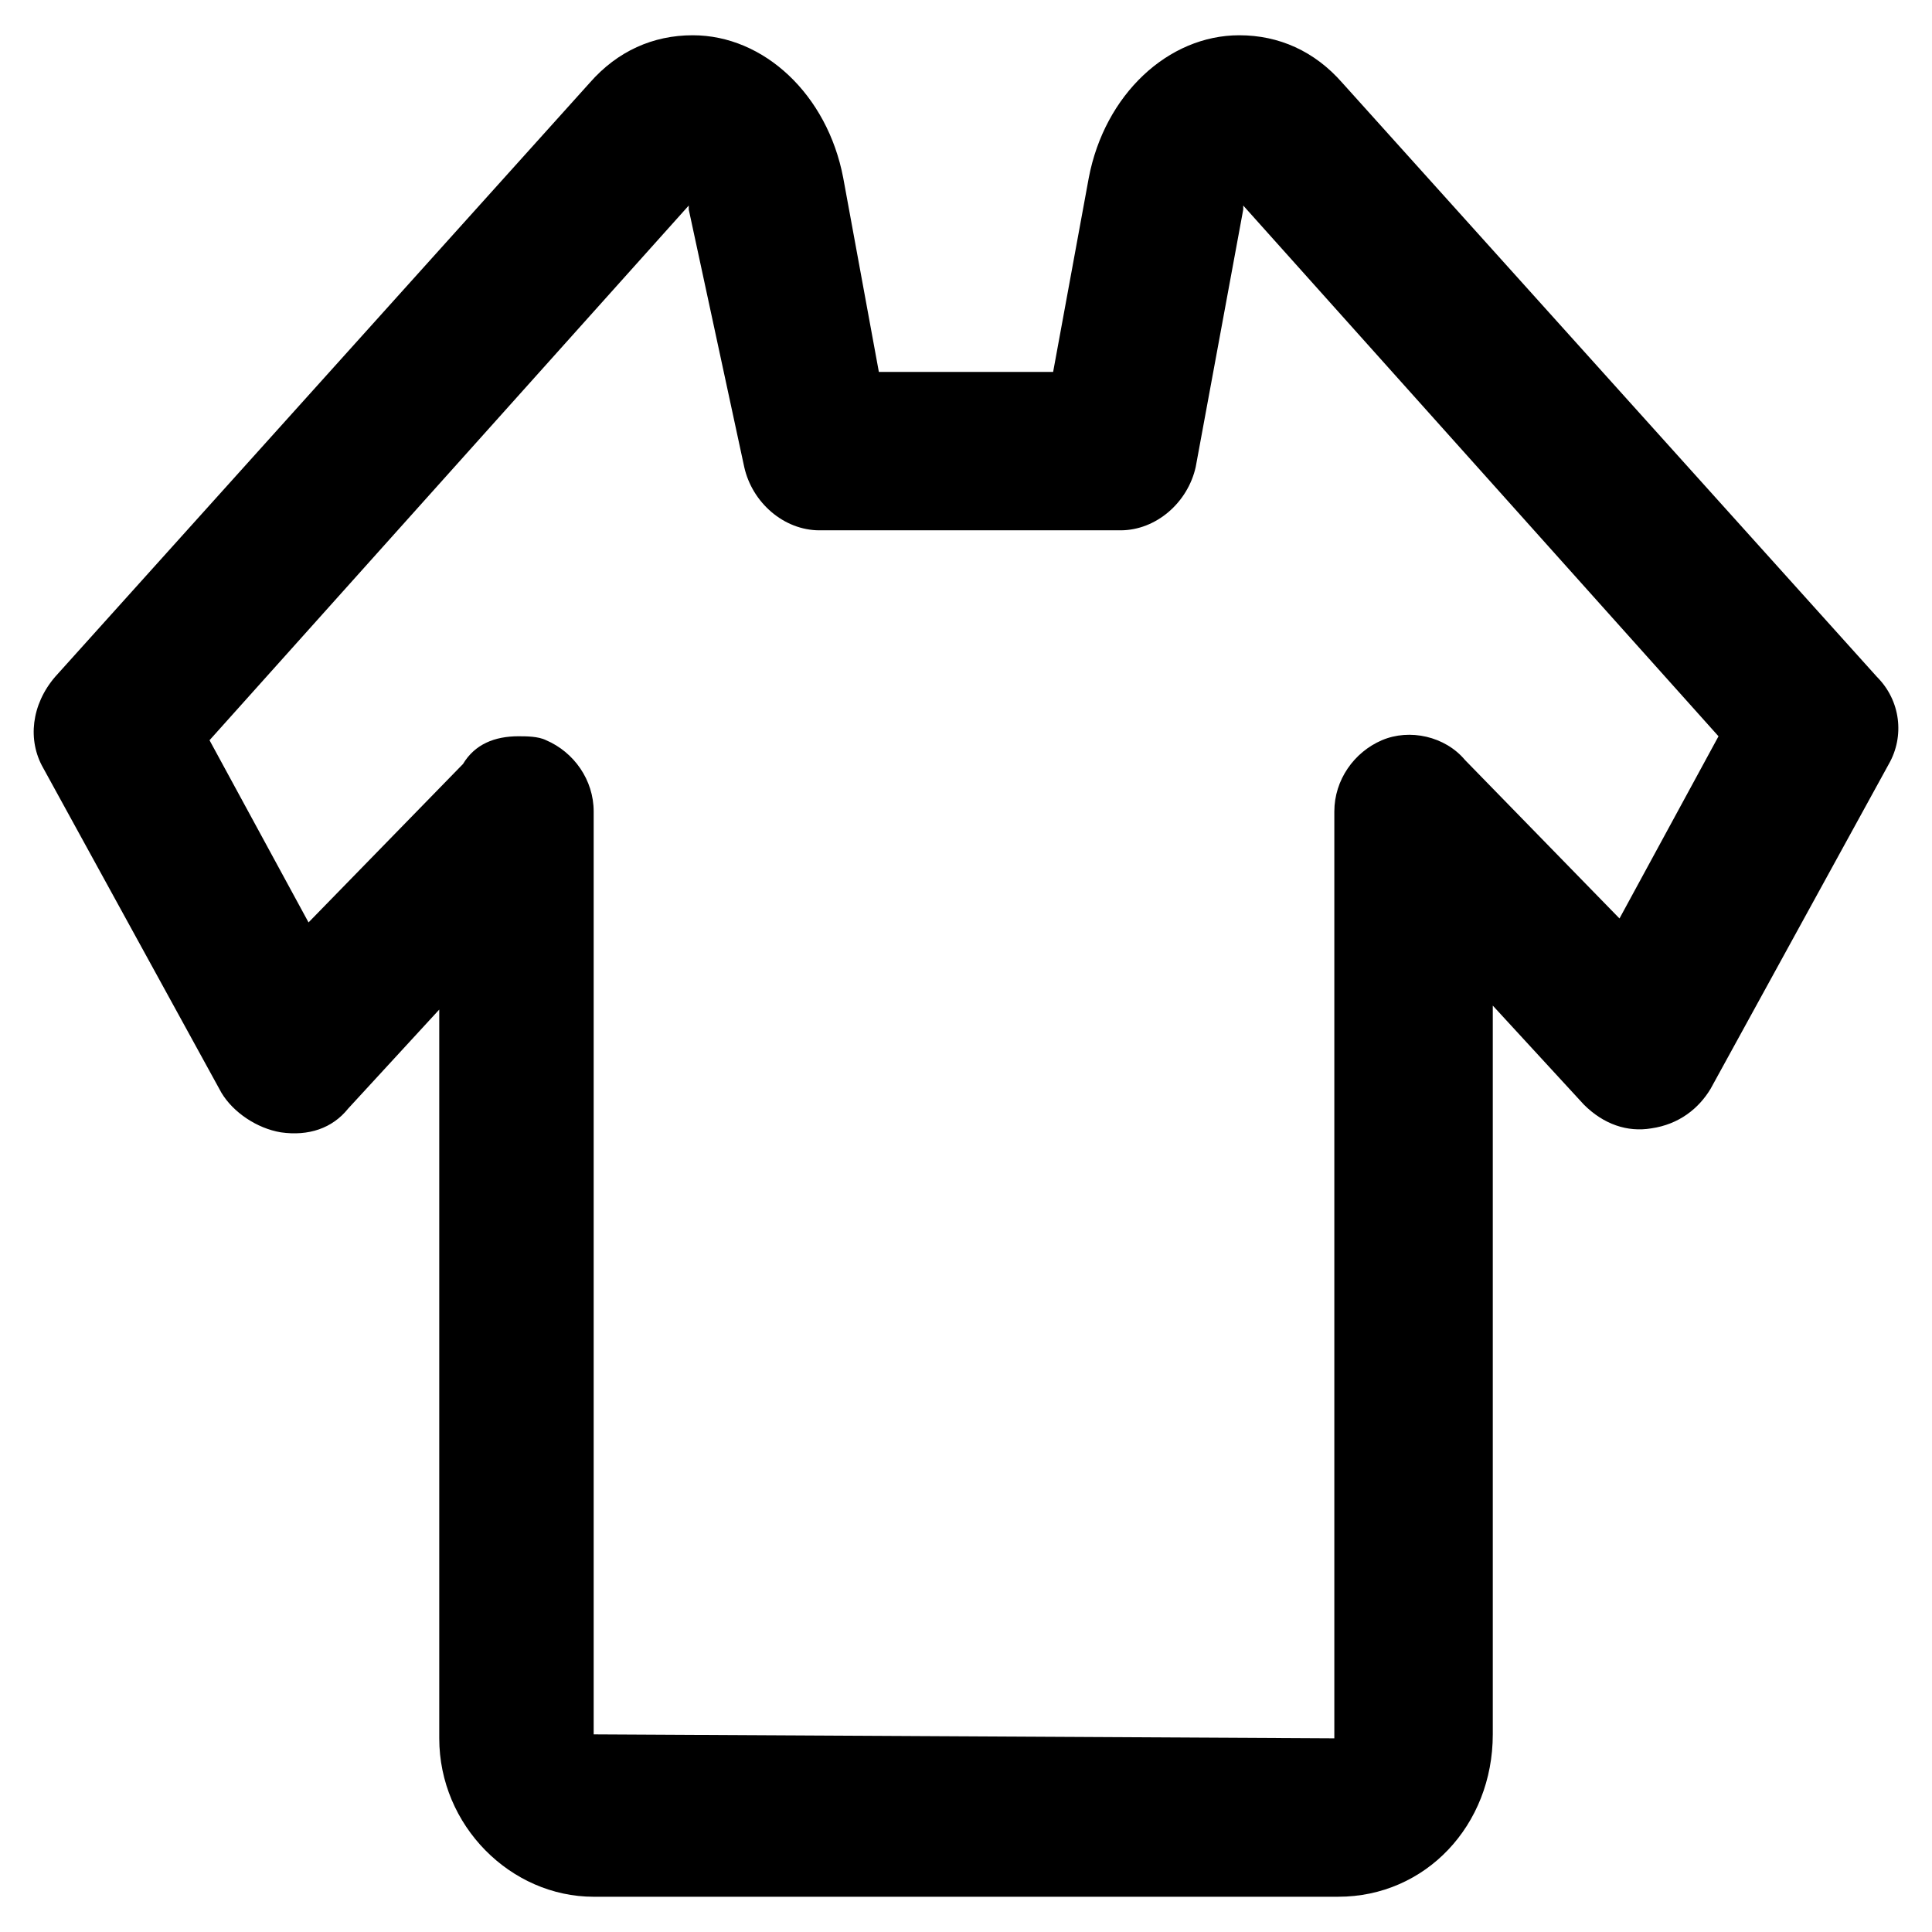
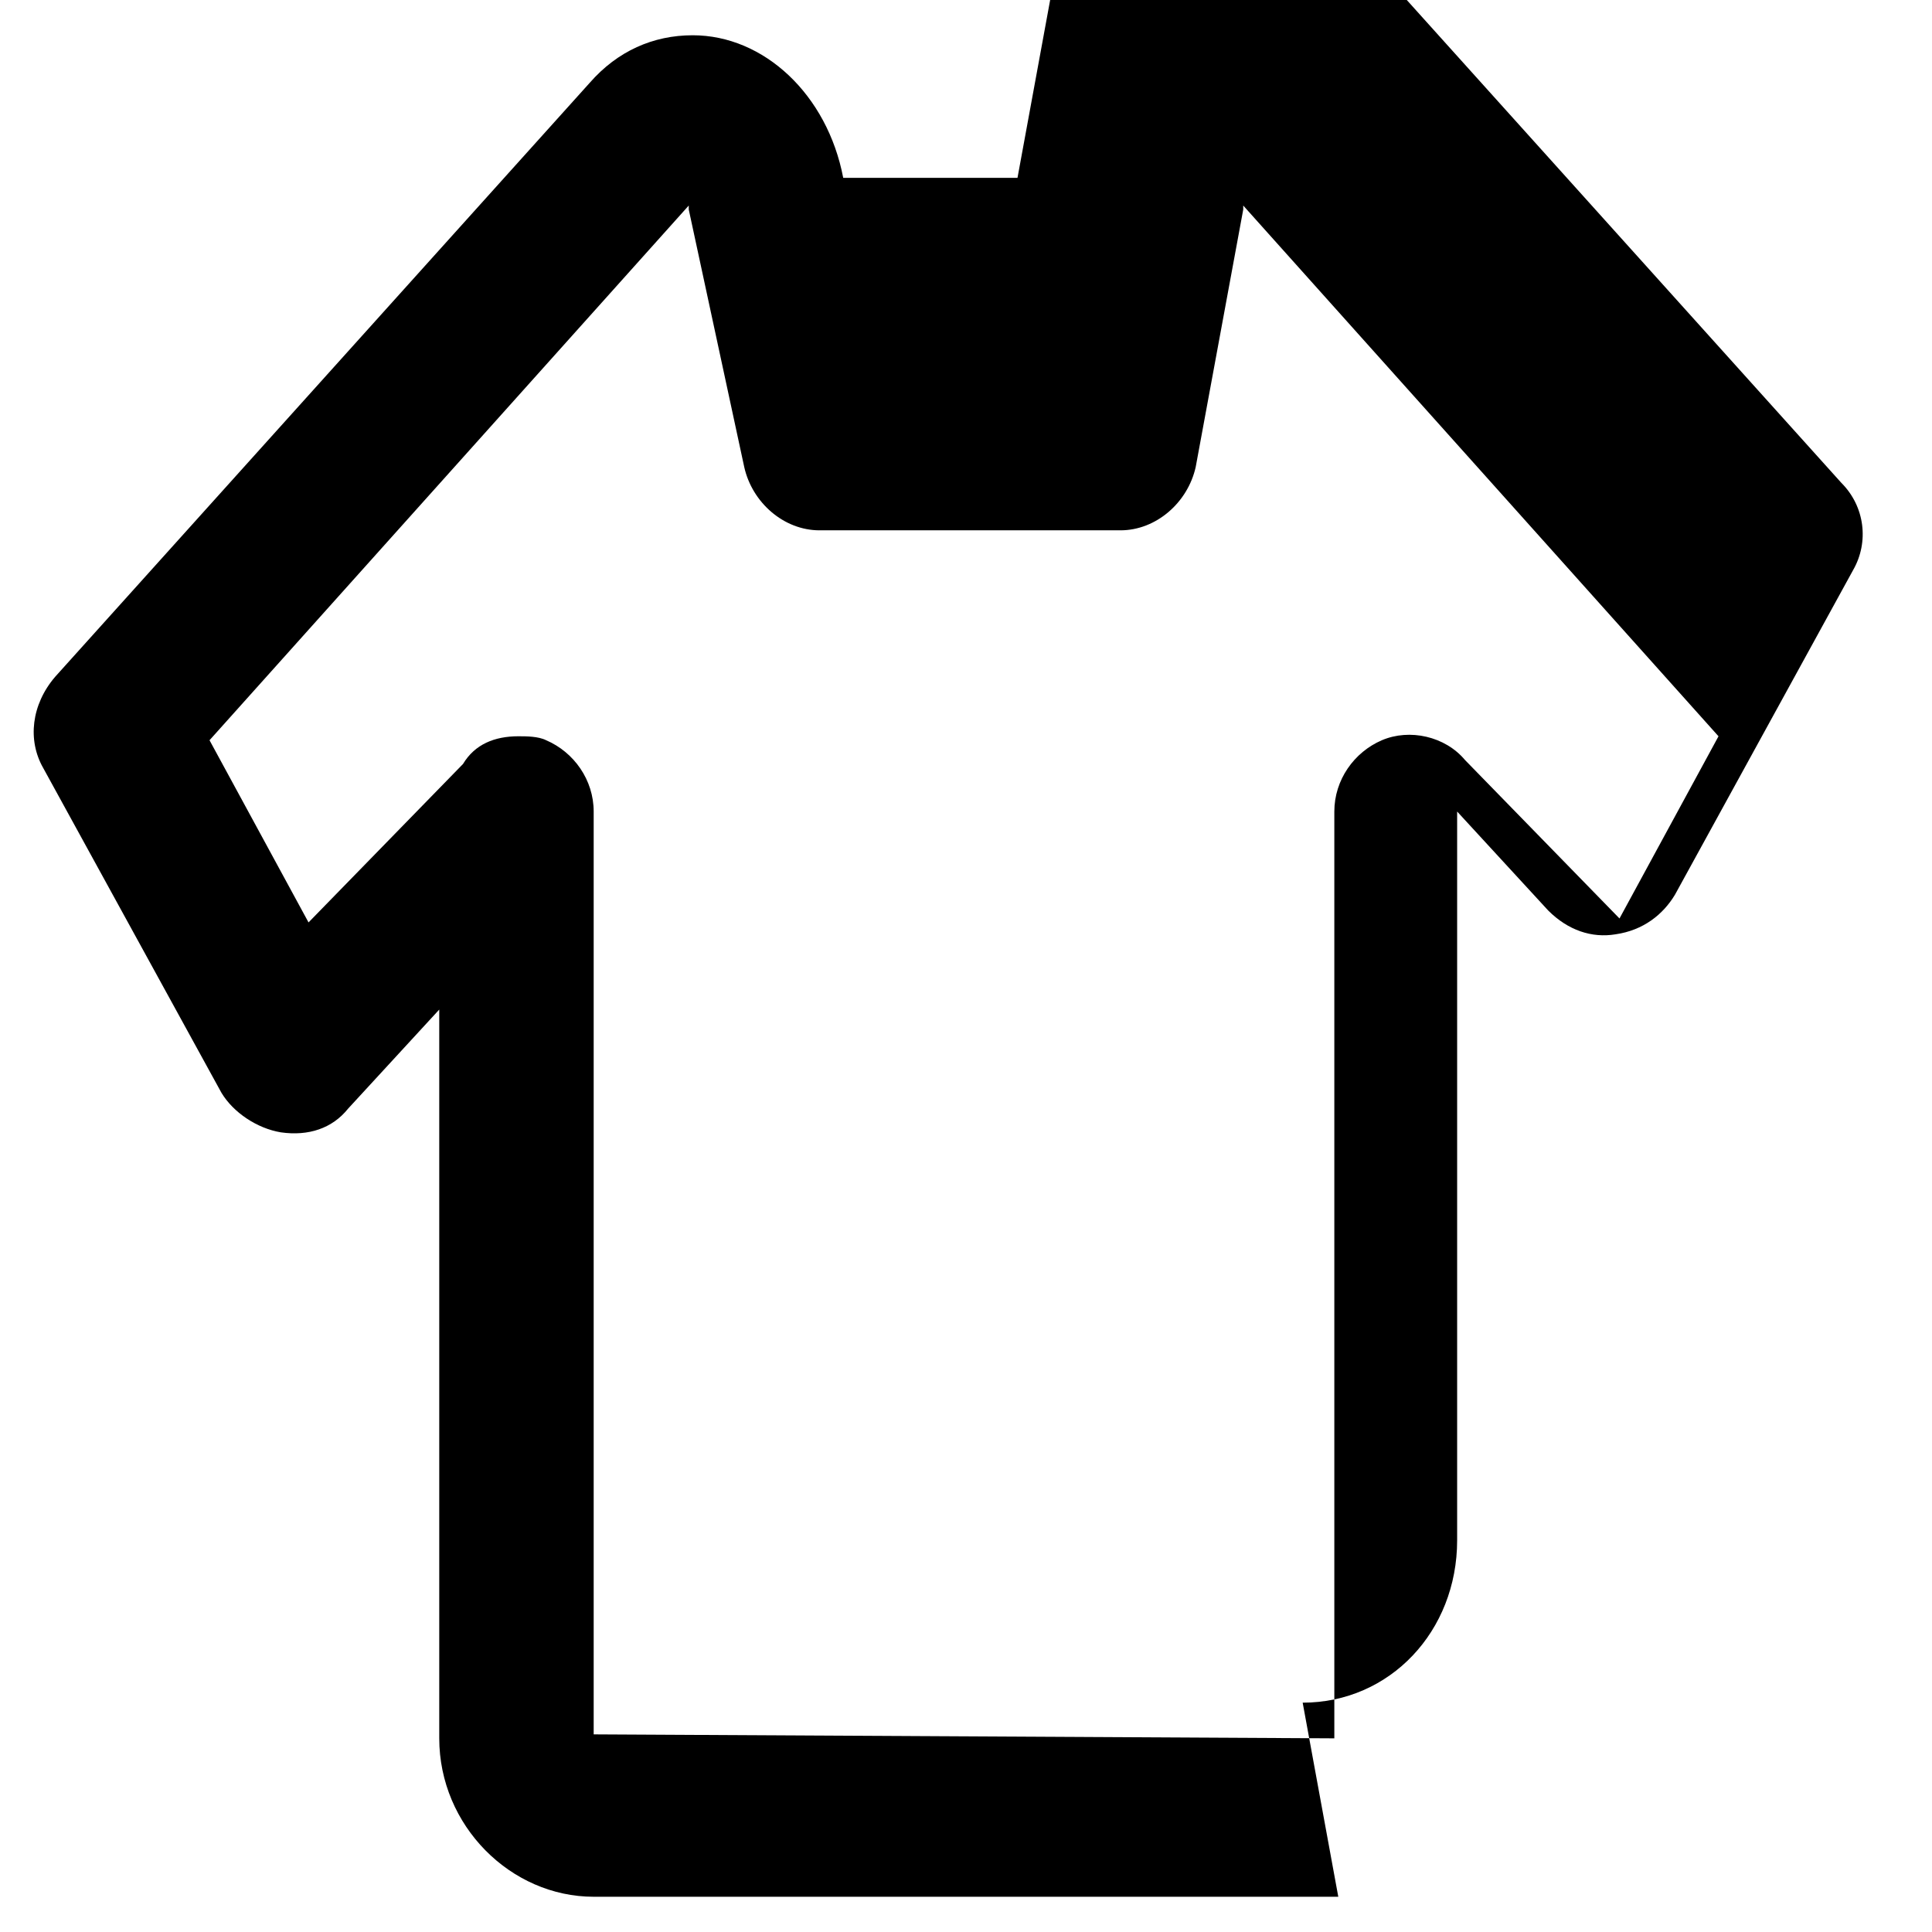
<svg xmlns="http://www.w3.org/2000/svg" fill="#000000" width="800px" height="800px" version="1.1" viewBox="144 144 512 512">
-   <path d="m498.66 646.66h-197.32c-22.043 0-40.934-18.895-40.934-41.984v-193.13l-24.141 26.238c-4.199 5.246-10.496 7.348-17.844 6.297-6.297-1.051-12.594-5.246-15.742-10.496l-47.23-86.066c-4.199-7.348-3.148-16.793 3.148-24.141l141.69-157.44c7.348-8.398 16.793-12.594 27.289-12.594 18.895 0 35.688 15.742 39.887 37.785l9.445 51.43h46.184l9.445-51.43c4.199-22.043 20.992-37.785 39.887-37.785 10.496 0 19.941 4.199 27.289 12.594l141.7 157.44c6.297 6.297 7.348 15.742 3.148 23.09l-47.23 86.066c-3.148 5.246-8.398 9.445-15.742 10.496-6.297 1.051-12.594-1.051-17.844-6.297l-24.141-26.238v193.13c0 24.137-17.844 43.031-40.938 43.031zm-217.27-307.54c2.098 0 5.246 0 7.348 1.051 7.348 3.148 12.594 10.496 12.594 18.895v244.56l196.28 1.051v-245.61c0-8.398 5.246-15.742 12.594-18.895 7.348-3.148 16.793-1.051 22.043 5.246l40.934 41.984 26.238-48.281-125.95-140.65v1.051l-12.594 68.223c-2.098 9.445-10.496 16.793-19.941 16.793h-79.77c-9.445 0-17.844-7.348-19.941-16.793l-14.699-68.227v-1.051l-127 141.7 26.238 48.281 40.934-41.984c3.152-5.246 8.402-7.348 14.699-7.348z" />
+   <path d="m498.66 646.66h-197.32c-22.043 0-40.934-18.895-40.934-41.984v-193.13l-24.141 26.238c-4.199 5.246-10.496 7.348-17.844 6.297-6.297-1.051-12.594-5.246-15.742-10.496l-47.23-86.066c-4.199-7.348-3.148-16.793 3.148-24.141l141.69-157.44c7.348-8.398 16.793-12.594 27.289-12.594 18.895 0 35.688 15.742 39.887 37.785h46.184l9.445-51.43c4.199-22.043 20.992-37.785 39.887-37.785 10.496 0 19.941 4.199 27.289 12.594l141.7 157.44c6.297 6.297 7.348 15.742 3.148 23.09l-47.23 86.066c-3.148 5.246-8.398 9.445-15.742 10.496-6.297 1.051-12.594-1.051-17.844-6.297l-24.141-26.238v193.13c0 24.137-17.844 43.031-40.938 43.031zm-217.27-307.54c2.098 0 5.246 0 7.348 1.051 7.348 3.148 12.594 10.496 12.594 18.895v244.56l196.28 1.051v-245.61c0-8.398 5.246-15.742 12.594-18.895 7.348-3.148 16.793-1.051 22.043 5.246l40.934 41.984 26.238-48.281-125.95-140.65v1.051l-12.594 68.223c-2.098 9.445-10.496 16.793-19.941 16.793h-79.77c-9.445 0-17.844-7.348-19.941-16.793l-14.699-68.227v-1.051l-127 141.7 26.238 48.281 40.934-41.984c3.152-5.246 8.402-7.348 14.699-7.348z" />
</svg>